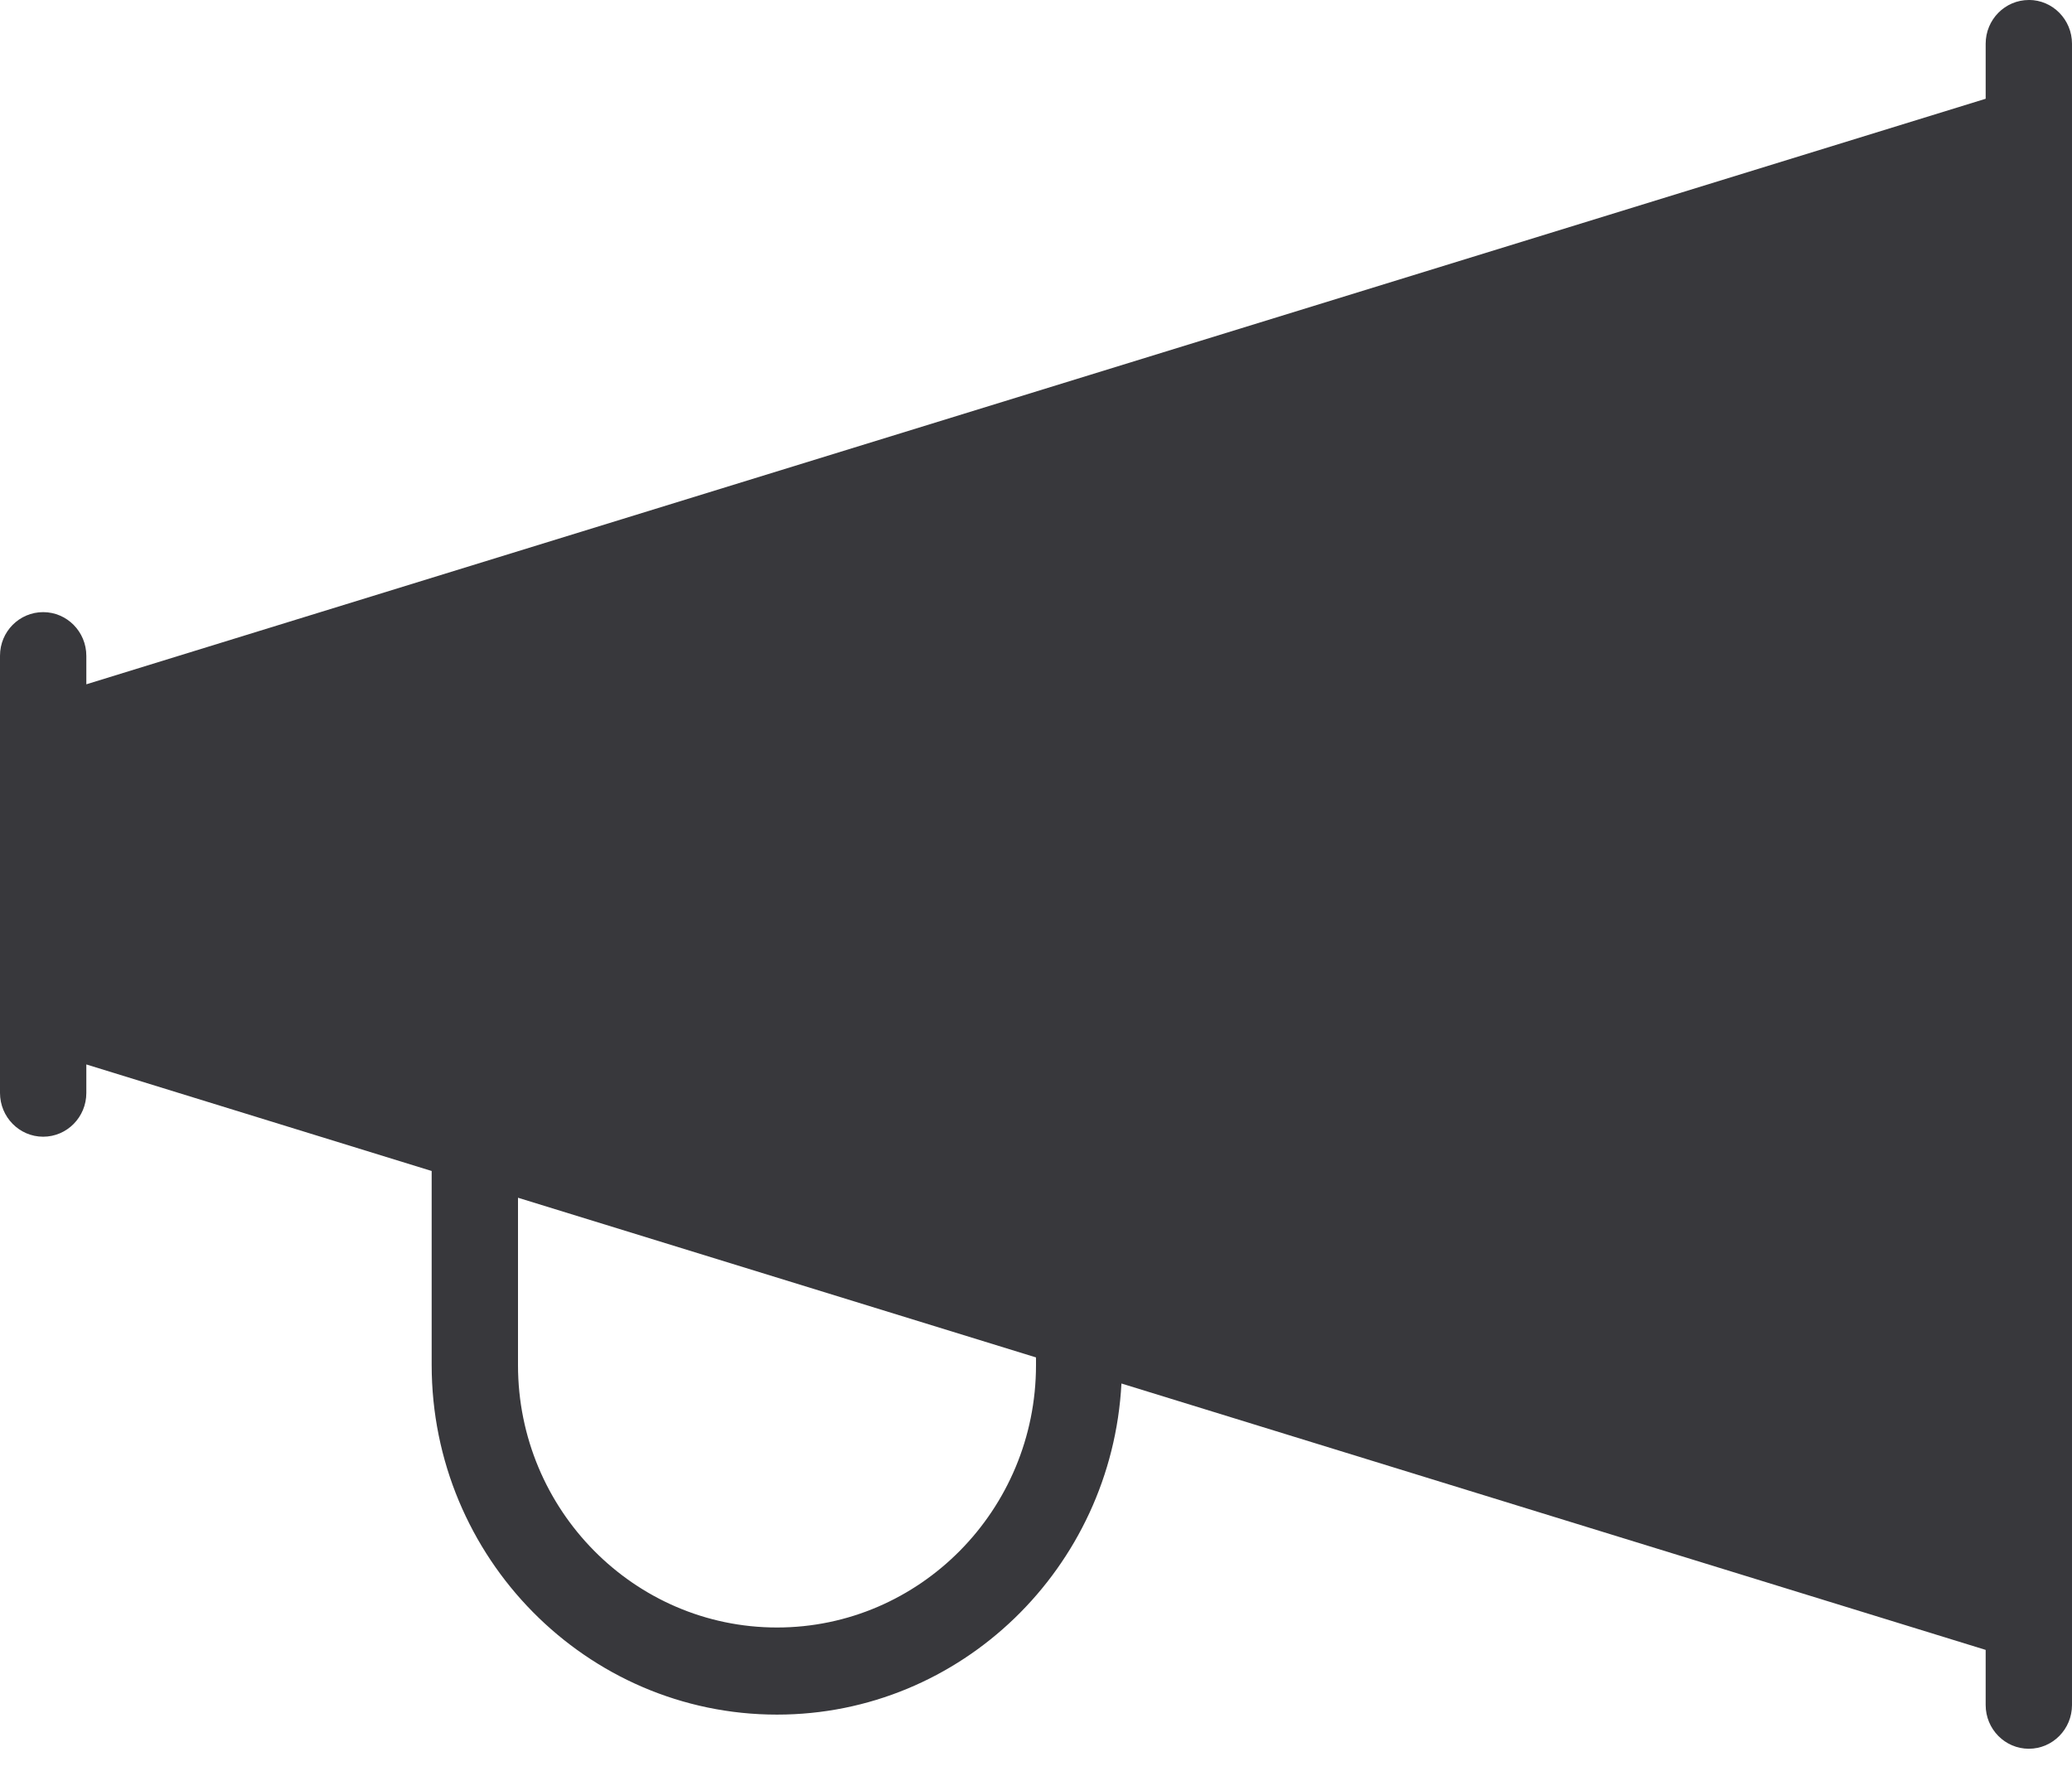
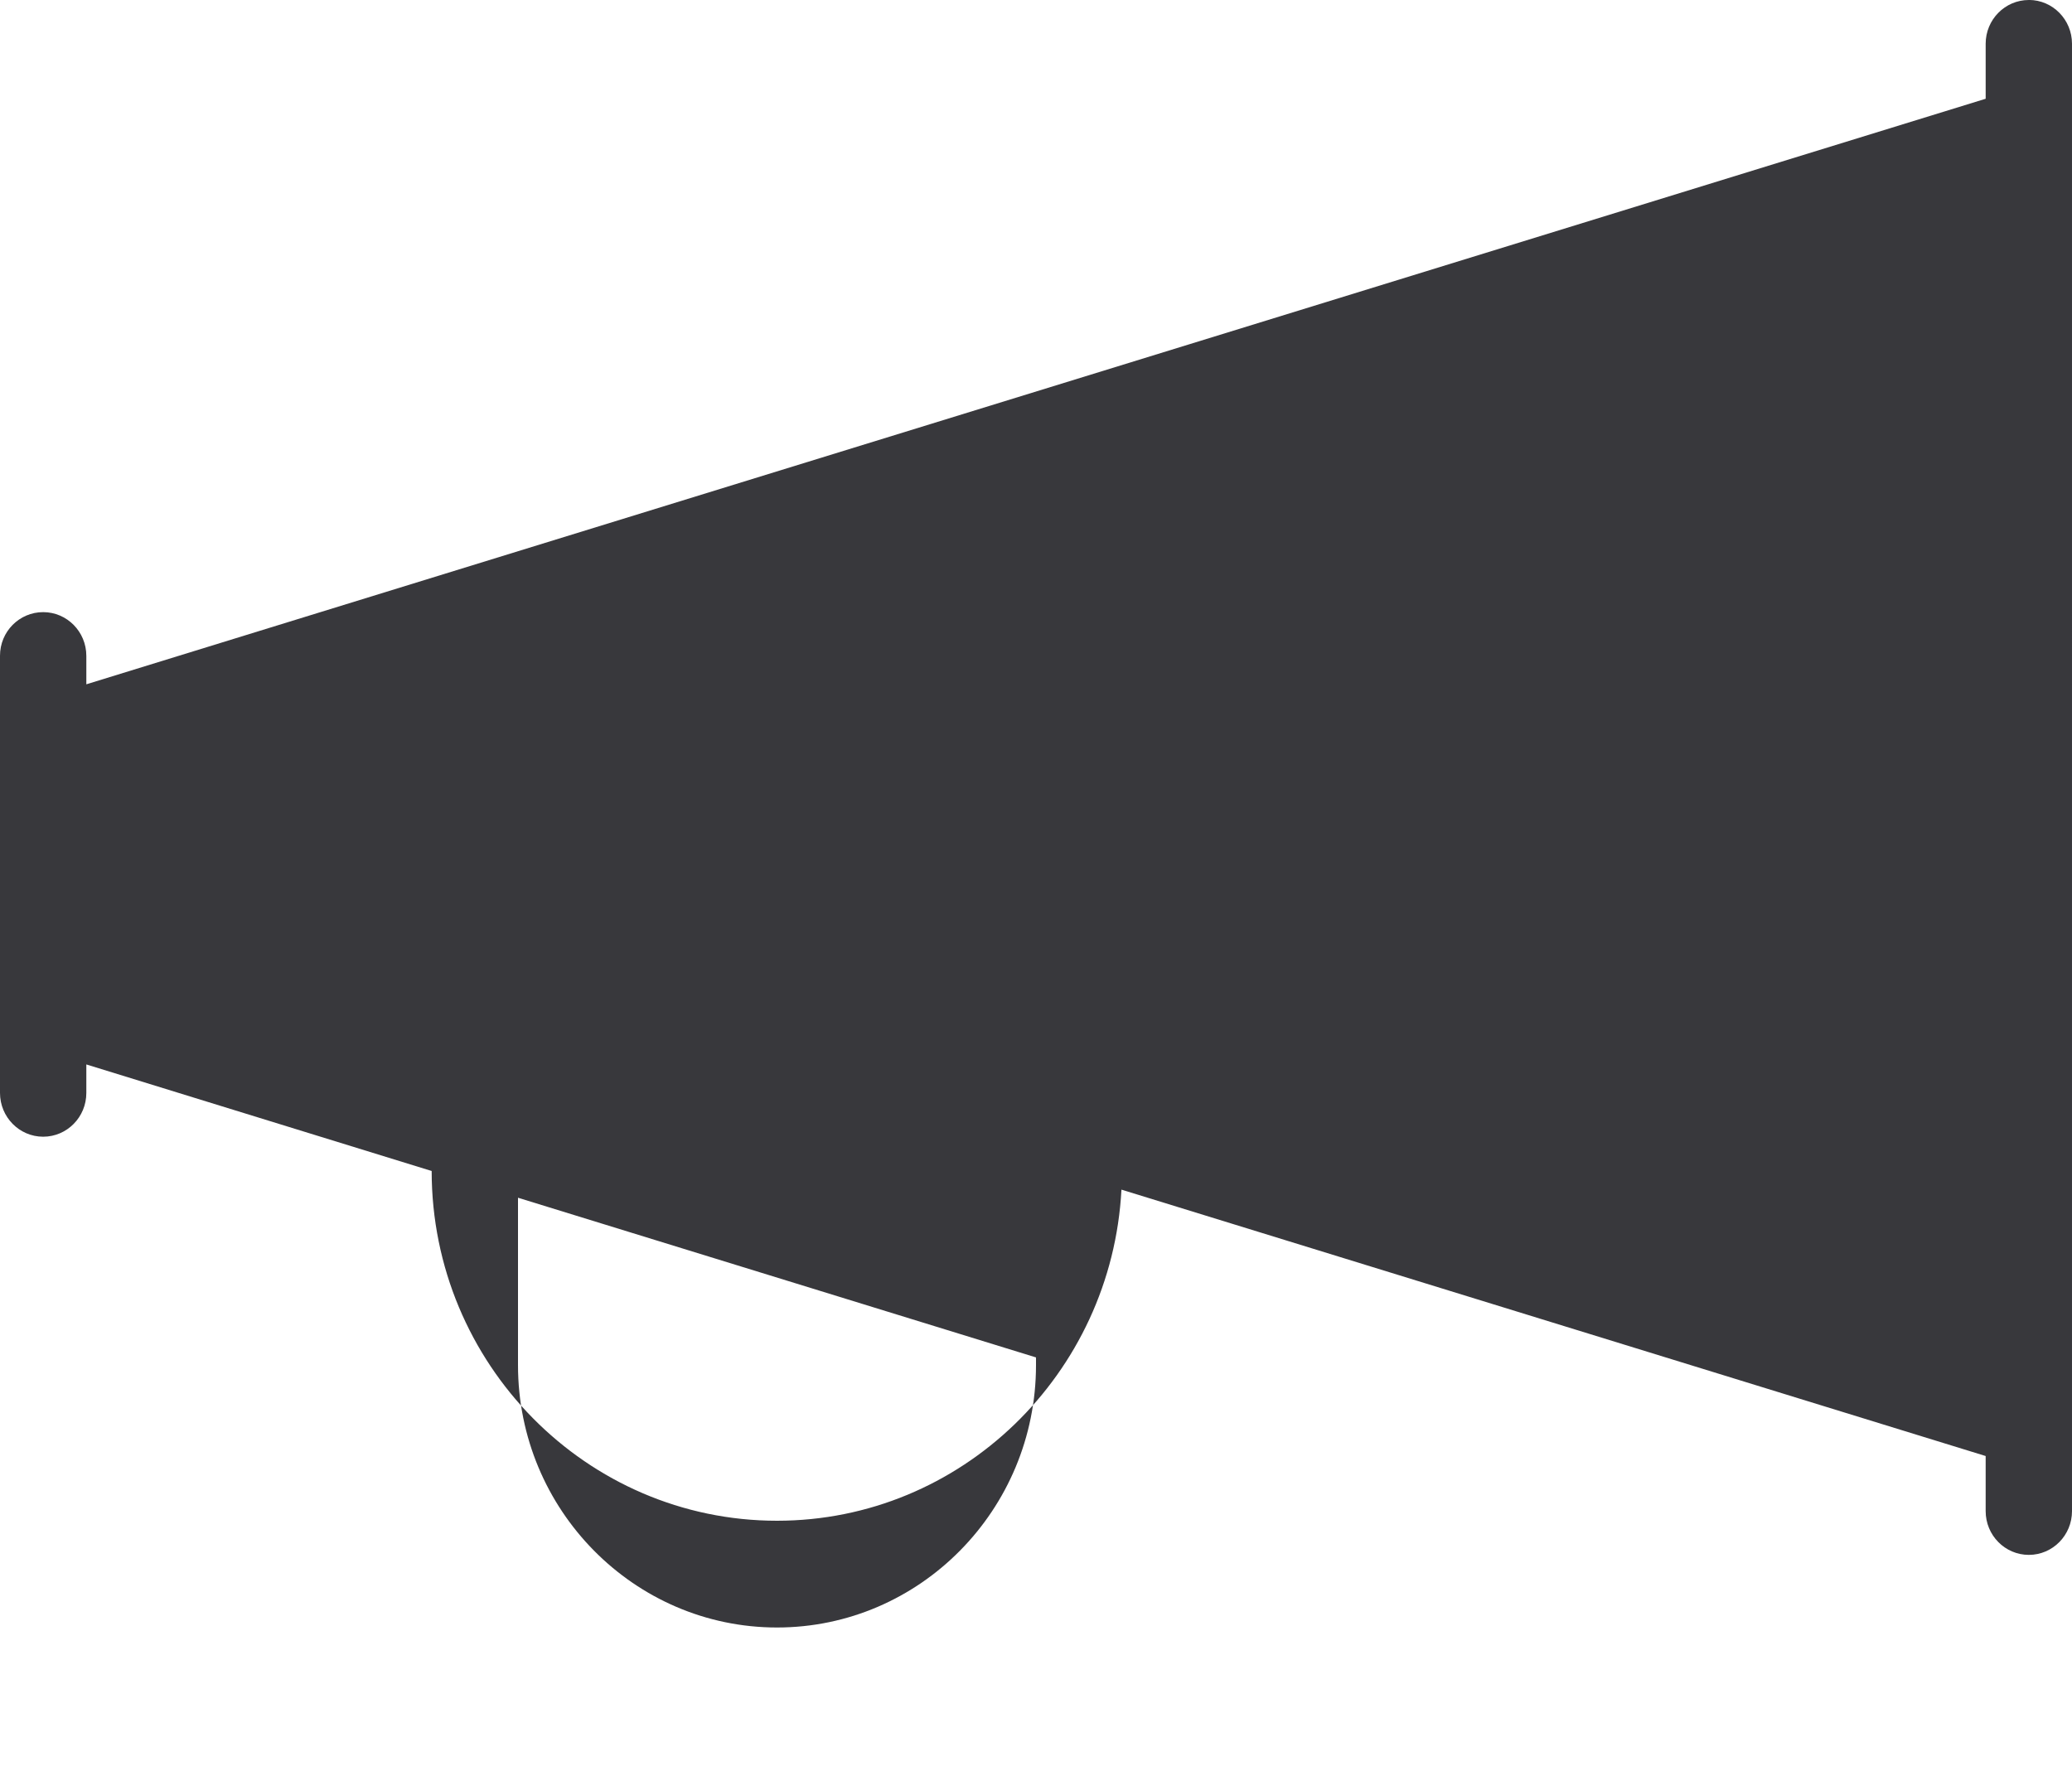
<svg xmlns="http://www.w3.org/2000/svg" width="42" height="36" viewBox="0 0 42 36">
-   <path d="M21 27.674c0 2.933-2.355 5.318-5.25 5.318s-5.25-2.385-5.25-5.318V24.28L21 27.517v.157zM41.125 0c-.483 0-.875.397-.875.887v1.115l-38.5 11.87v-.576c0-.49-.392-.887-.875-.887S0 12.803 0 13.293v8.862c0 .49.392.888.875.888s.875-.397.875-.887v-.578l7 2.16v3.93c0 3.91 3.14 7.09 7 7.09 3.735 0 6.786-2.98 6.982-6.712l17.518 5.4v1.117c0 .49.392.887.875.887s.875-.397.875-.887V.887c0-.49-.392-.888-.875-.888z" fill="#38383C" fill-rule="evenodd" />
+   <path d="M21 27.674c0 2.933-2.355 5.318-5.25 5.318s-5.25-2.385-5.25-5.318V24.28L21 27.517v.157zM41.125 0c-.483 0-.875.397-.875.887v1.115l-38.5 11.87v-.576c0-.49-.392-.887-.875-.887S0 12.803 0 13.293v8.862c0 .49.392.888.875.888s.875-.397.875-.887v-.578l7 2.16c0 3.91 3.14 7.09 7 7.09 3.735 0 6.786-2.98 6.982-6.712l17.518 5.4v1.117c0 .49.392.887.875.887s.875-.397.875-.887V.887c0-.49-.392-.888-.875-.888z" fill="#38383C" fill-rule="evenodd" />
</svg>